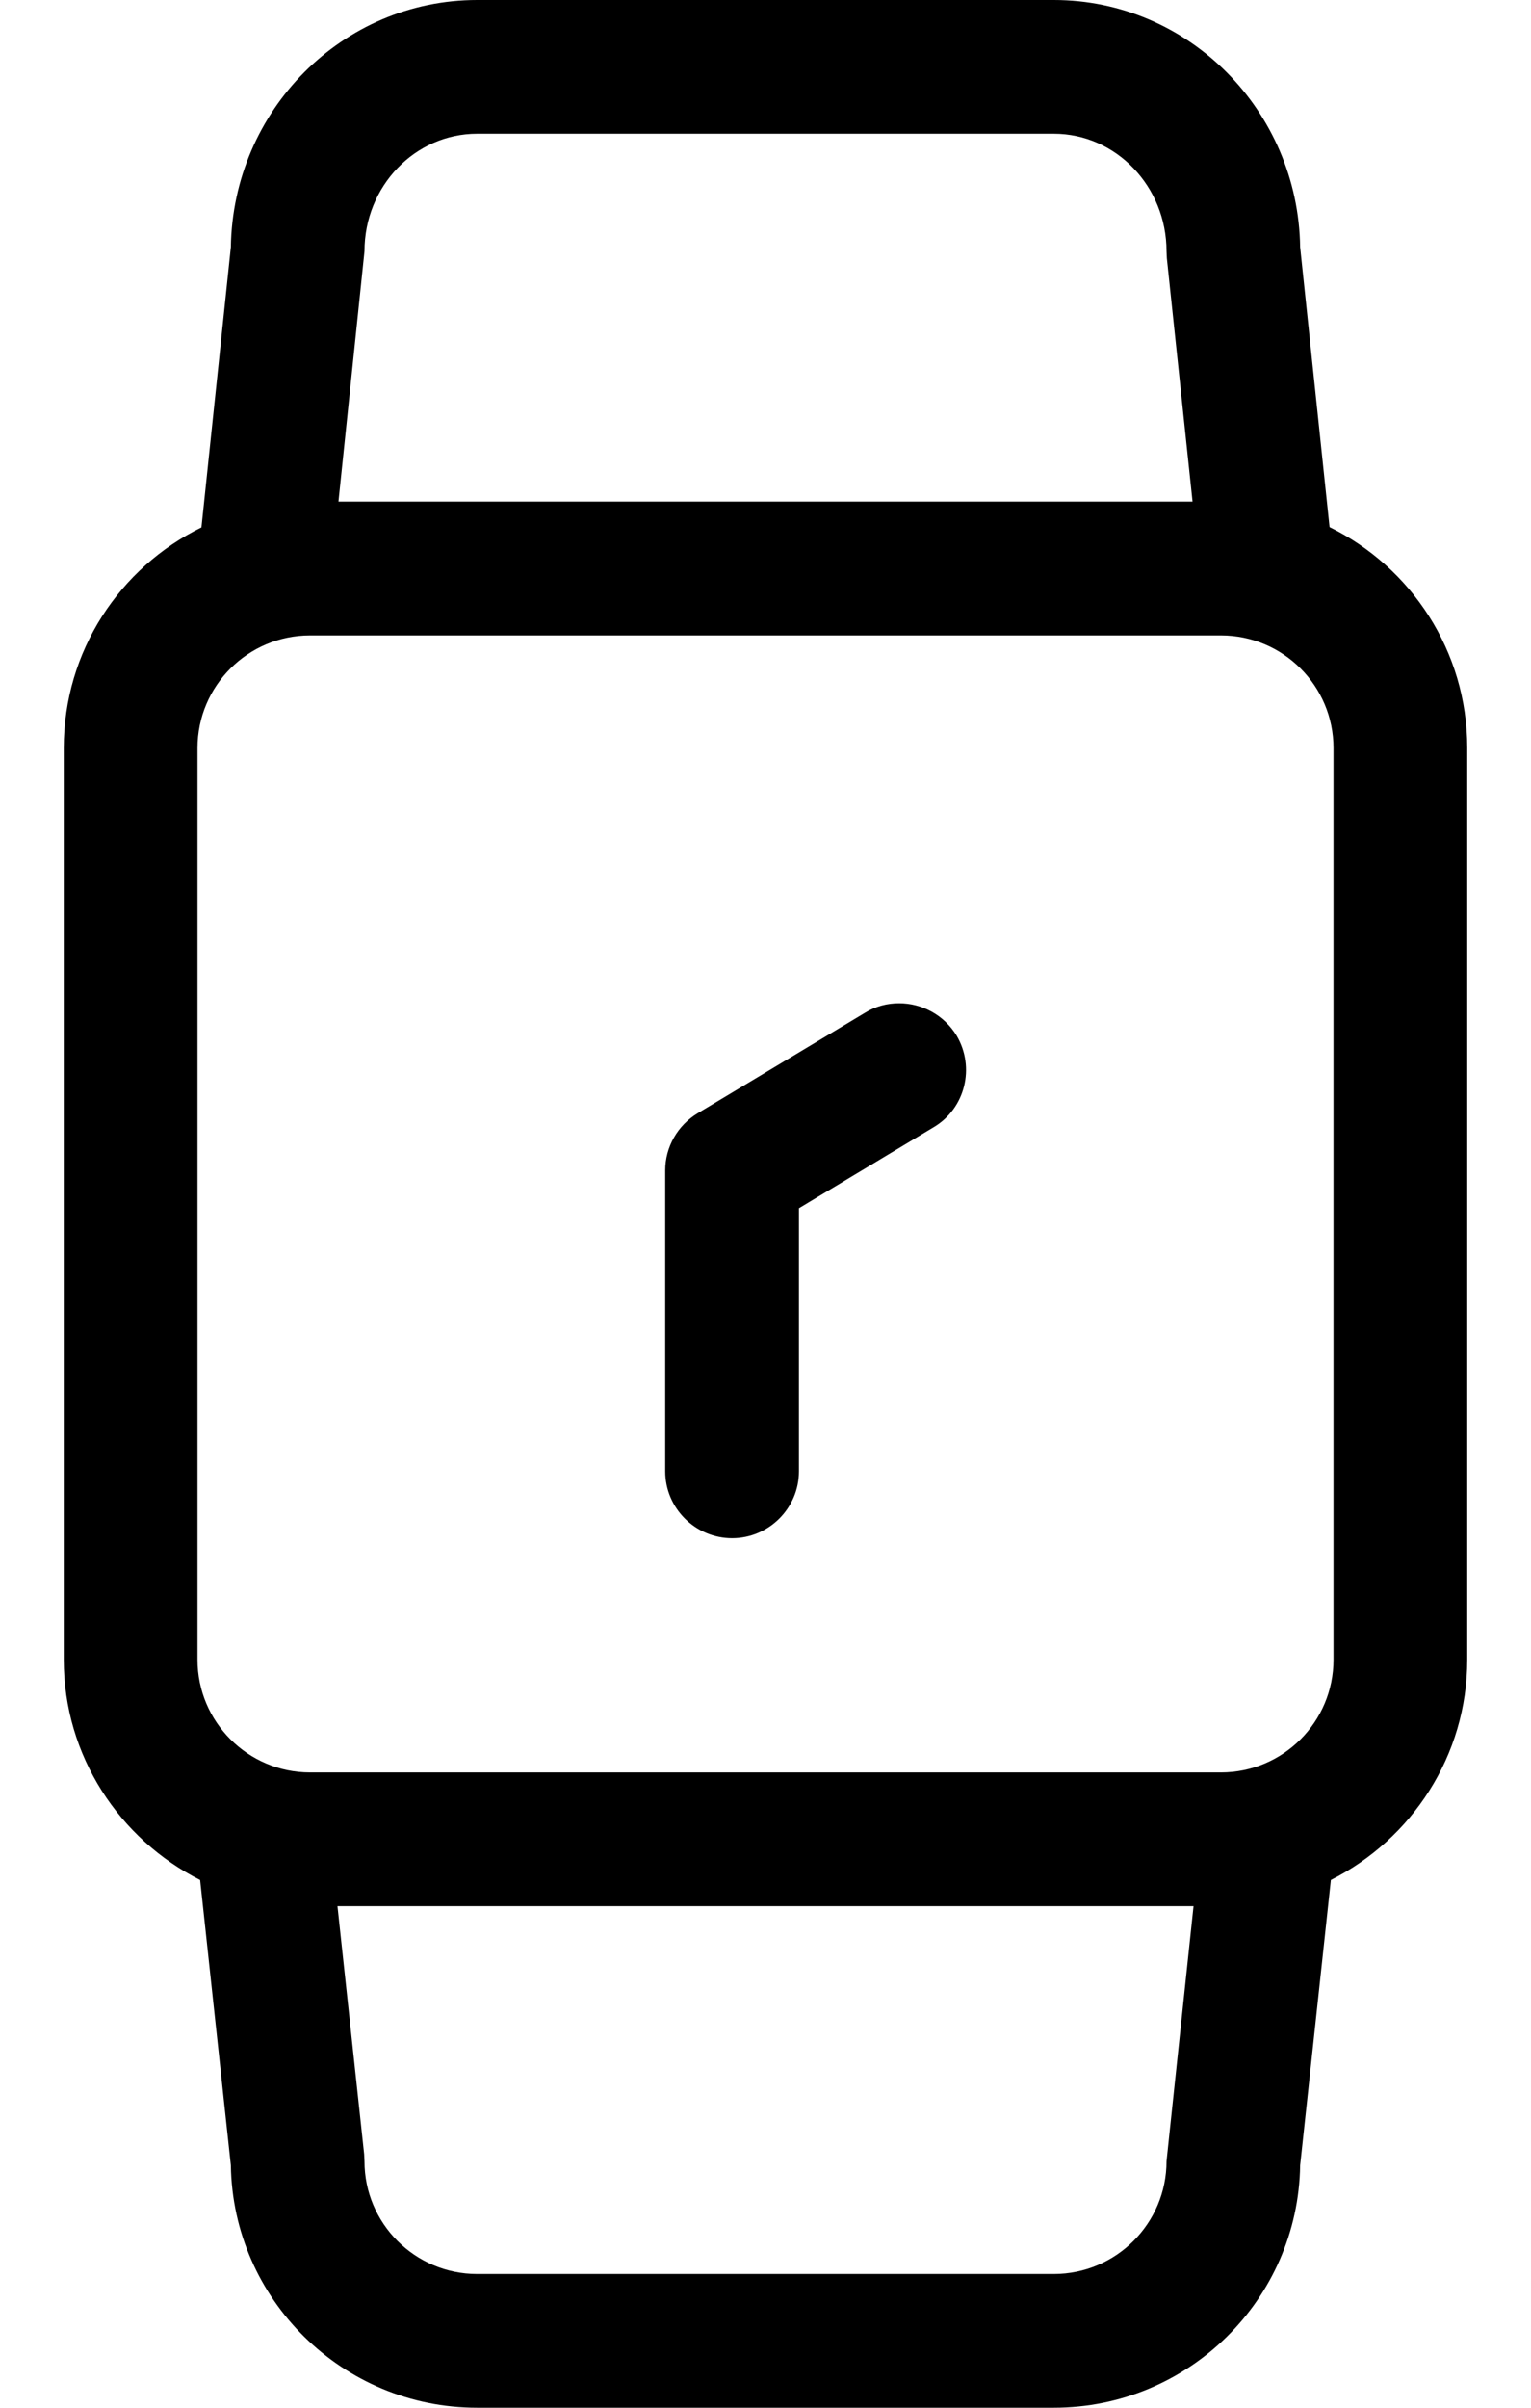
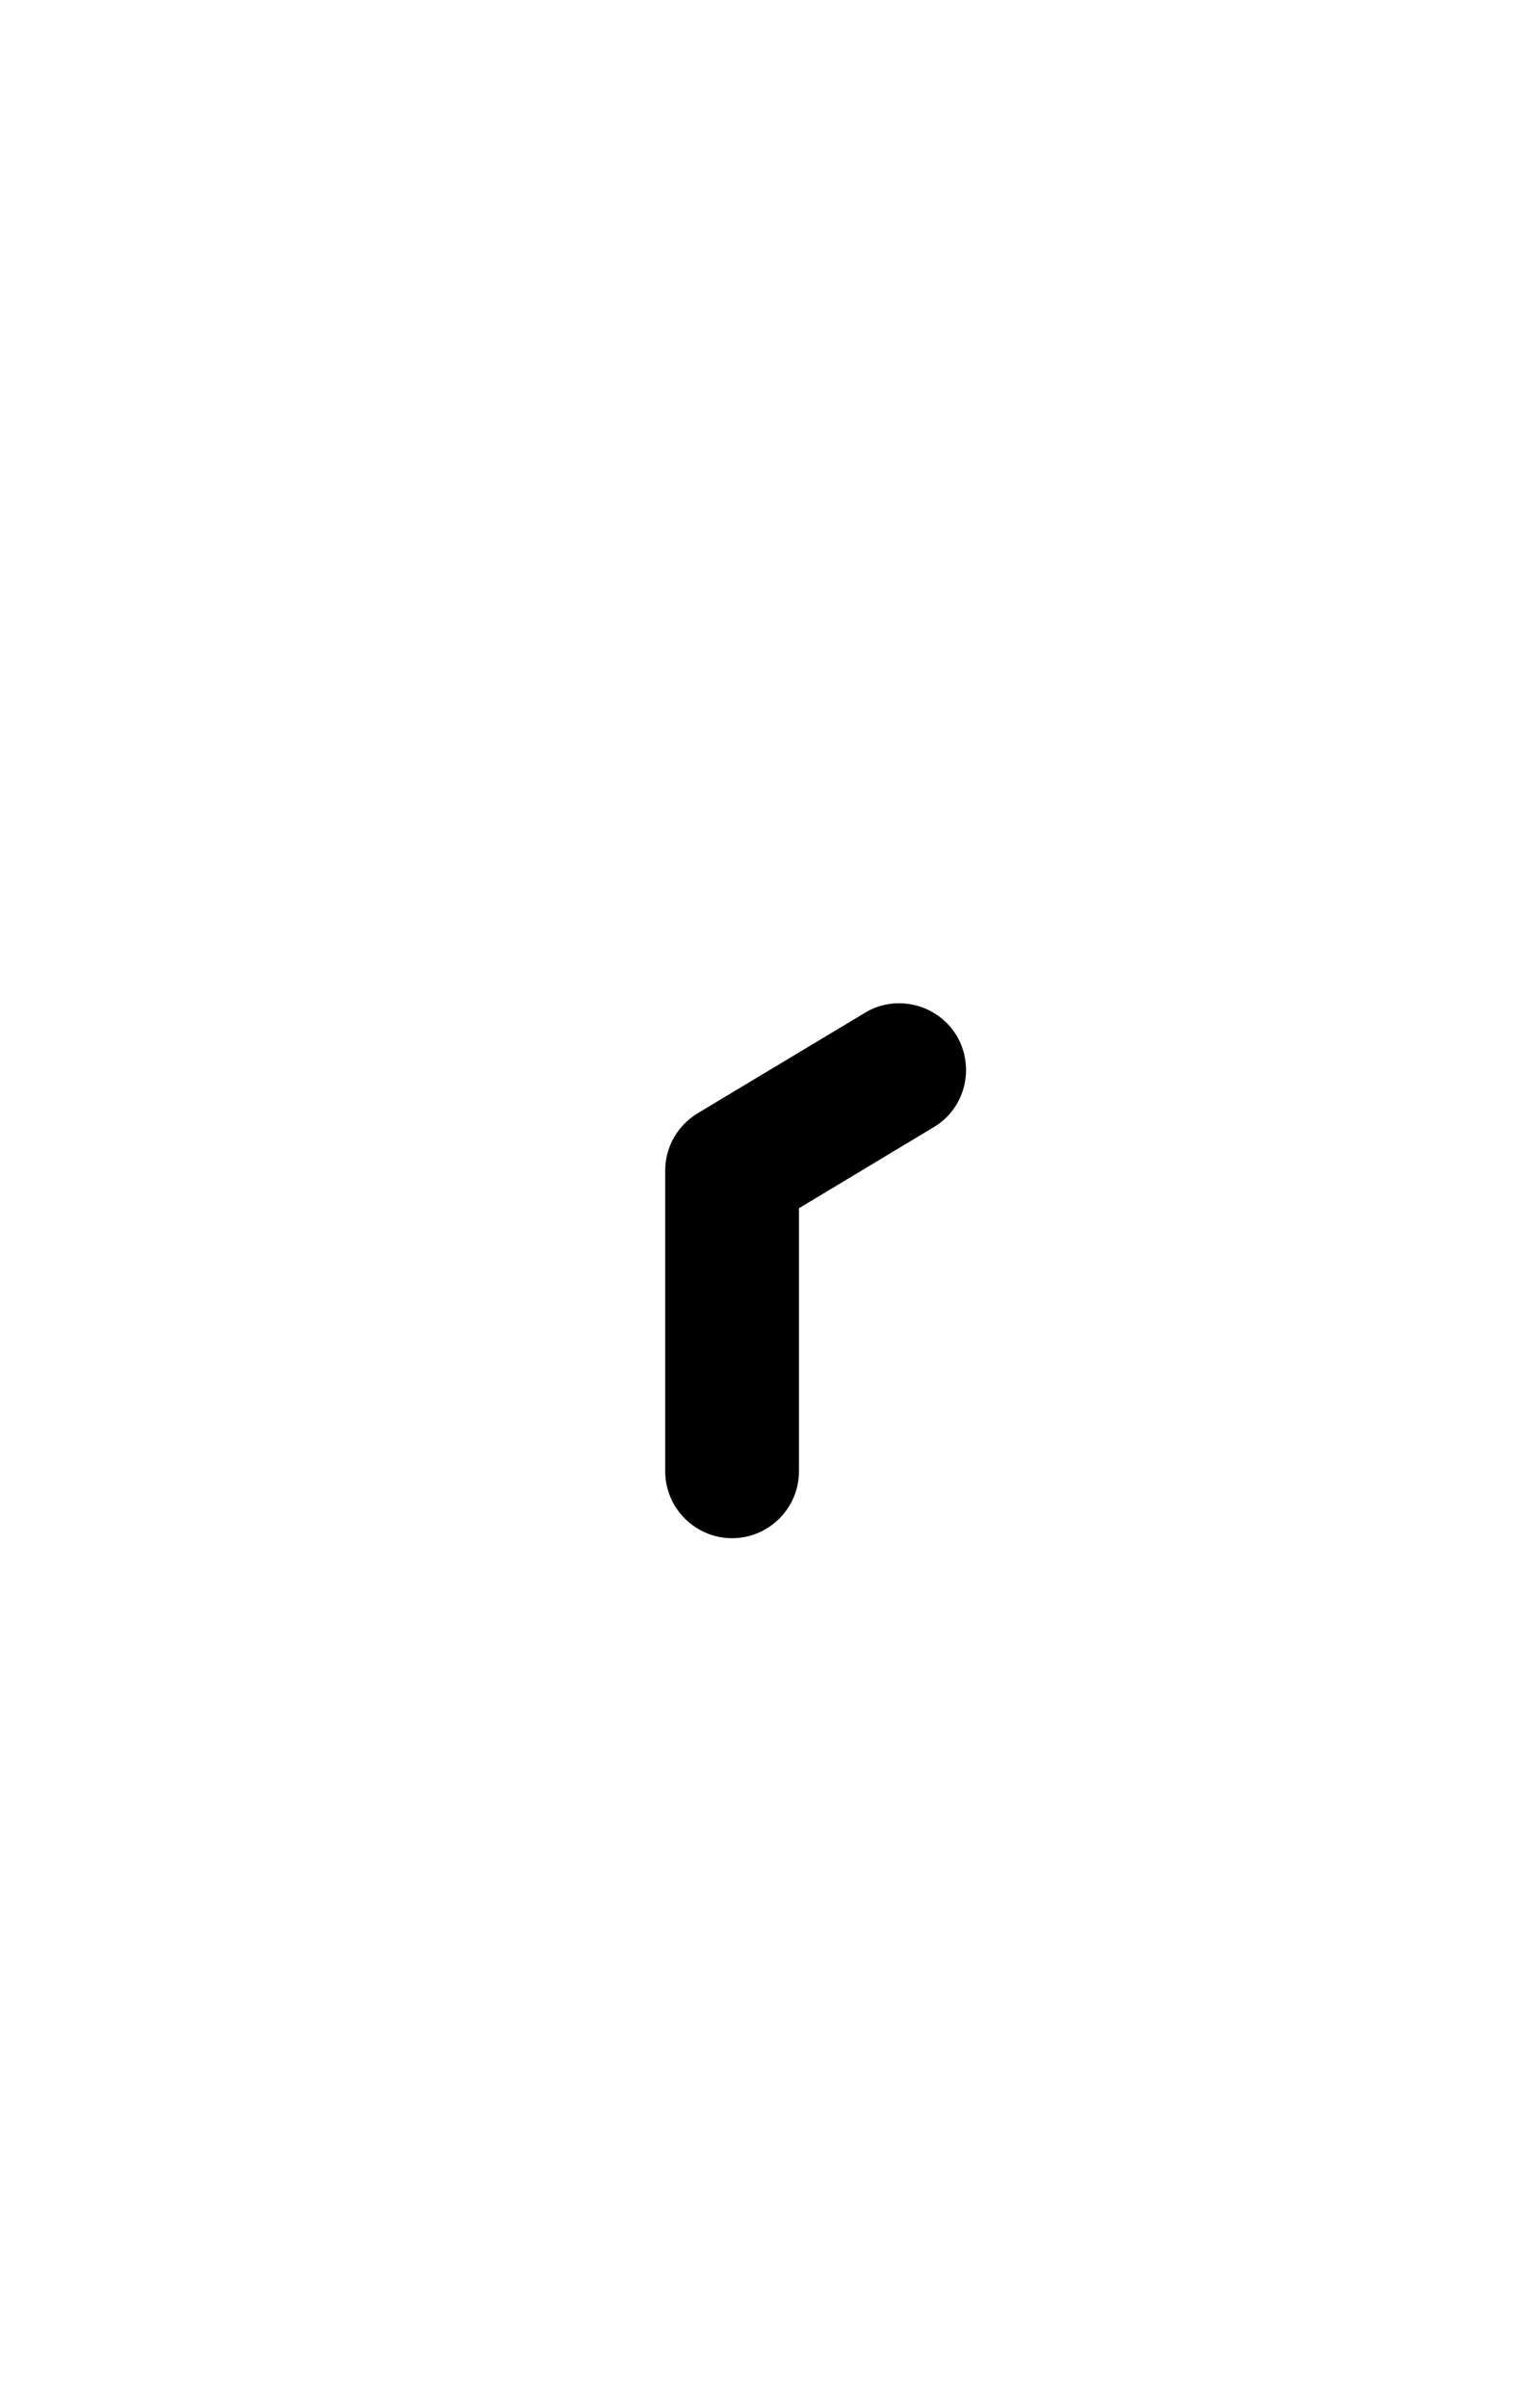
<svg xmlns="http://www.w3.org/2000/svg" width="14" height="22" viewBox="0 0 14 22" fill="none">
-   <path d="M11.889 19.785C11.871 21.01 10.868 22 9.637 22H4.363C3.132 22 2.13 21.01 2.111 19.785L1.83 17.178C1.094 16.806 0.583 16.045 0.583 15.165V6.835C0.583 5.949 1.097 5.185 1.842 4.819L2.111 2.258C2.13 1.008 3.132 0 4.363 0H9.637C10.868 0 11.871 1.011 11.889 2.258L12.158 4.816C12.903 5.182 13.417 5.949 13.417 6.832V15.165C13.417 16.045 12.907 16.806 12.17 17.178L11.889 19.785ZM3.33 19.684L3.333 19.748C3.333 20.316 3.795 20.778 4.363 20.778H9.637C10.205 20.778 10.667 20.316 10.667 19.748L10.914 17.417H3.086L3.33 19.684ZM10.67 2.359L10.667 2.295C10.667 1.705 10.205 1.222 9.637 1.222H4.363C3.795 1.222 3.333 1.702 3.333 2.295L3.095 4.583H10.905L10.67 2.359ZM12.194 6.835C12.194 6.267 11.733 5.806 11.165 5.806H2.835C2.267 5.806 1.806 6.267 1.806 6.835V15.165C1.806 15.733 2.267 16.195 2.835 16.195H11.165C11.733 16.195 12.194 15.733 12.194 15.165V6.835Z" fill="black" />
  <path d="M8.537 10.3L7.306 11.04V13.444C7.306 13.78 7.031 14.055 6.695 14.055C6.358 14.055 6.083 13.78 6.083 13.444V10.694C6.083 10.48 6.197 10.282 6.38 10.172L7.908 9.255C8.005 9.194 8.115 9.167 8.222 9.167C8.43 9.167 8.632 9.273 8.748 9.463C8.919 9.753 8.827 10.129 8.537 10.3Z" fill="black" />
</svg>